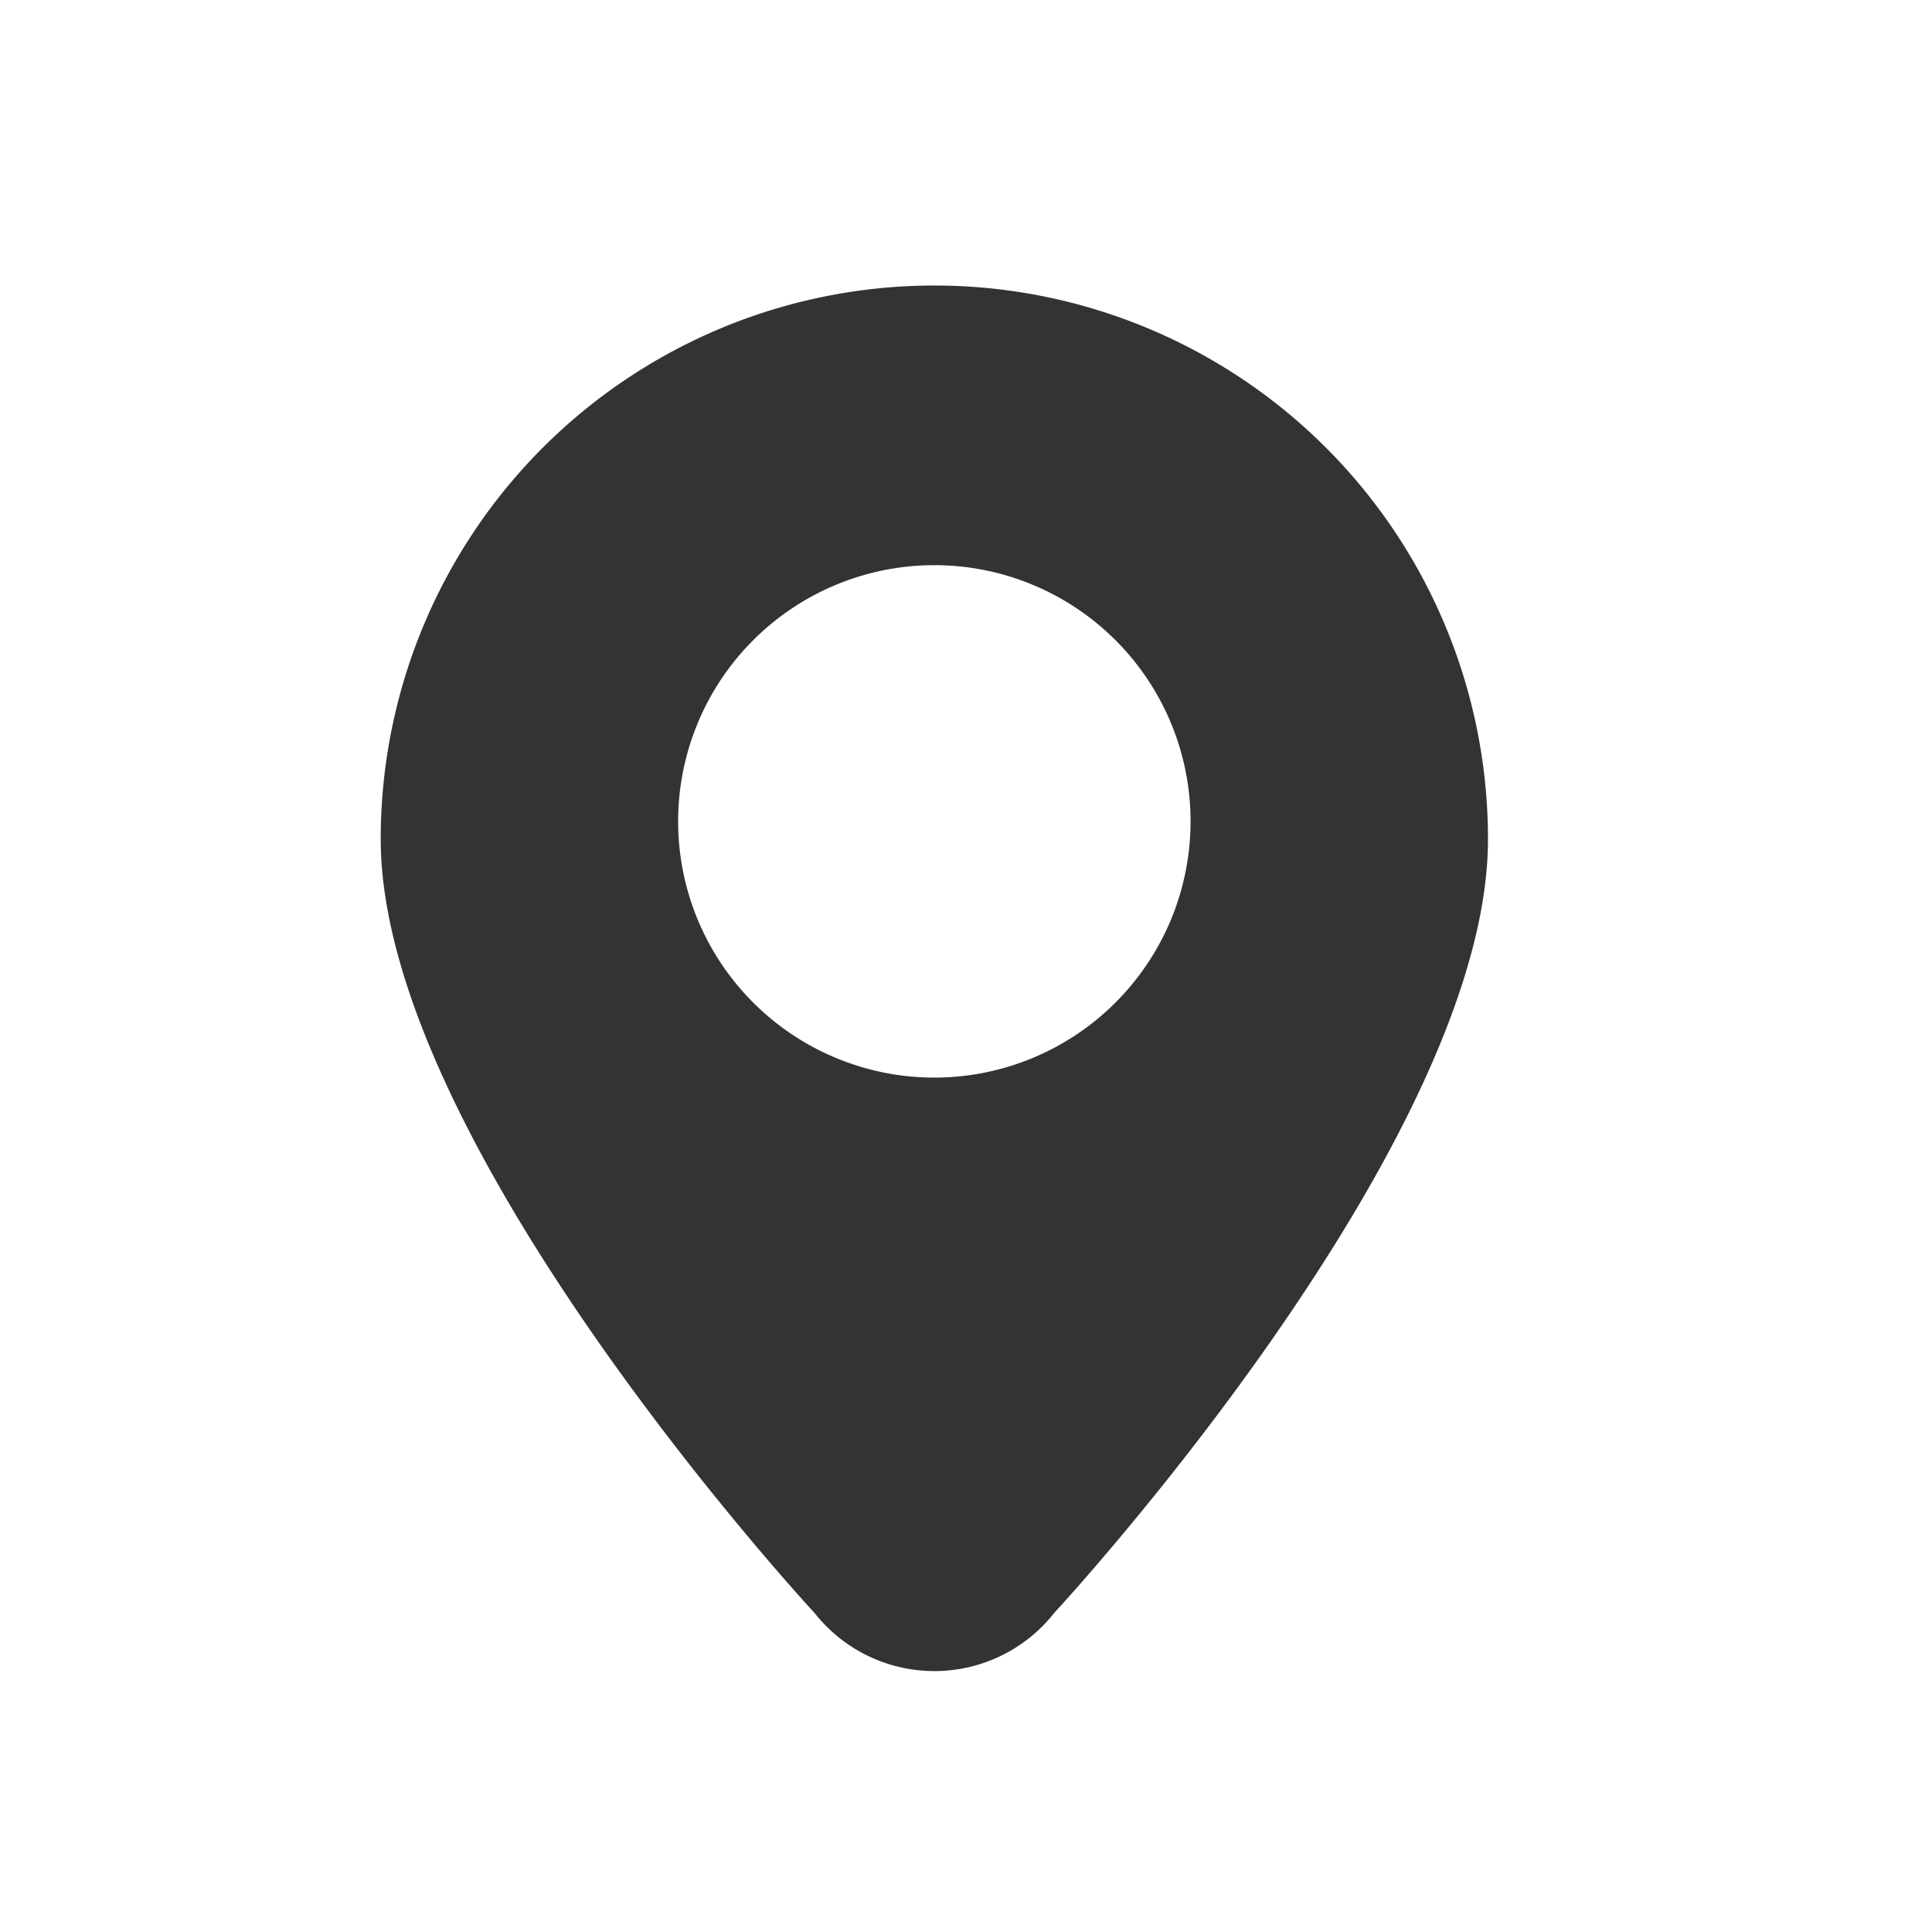
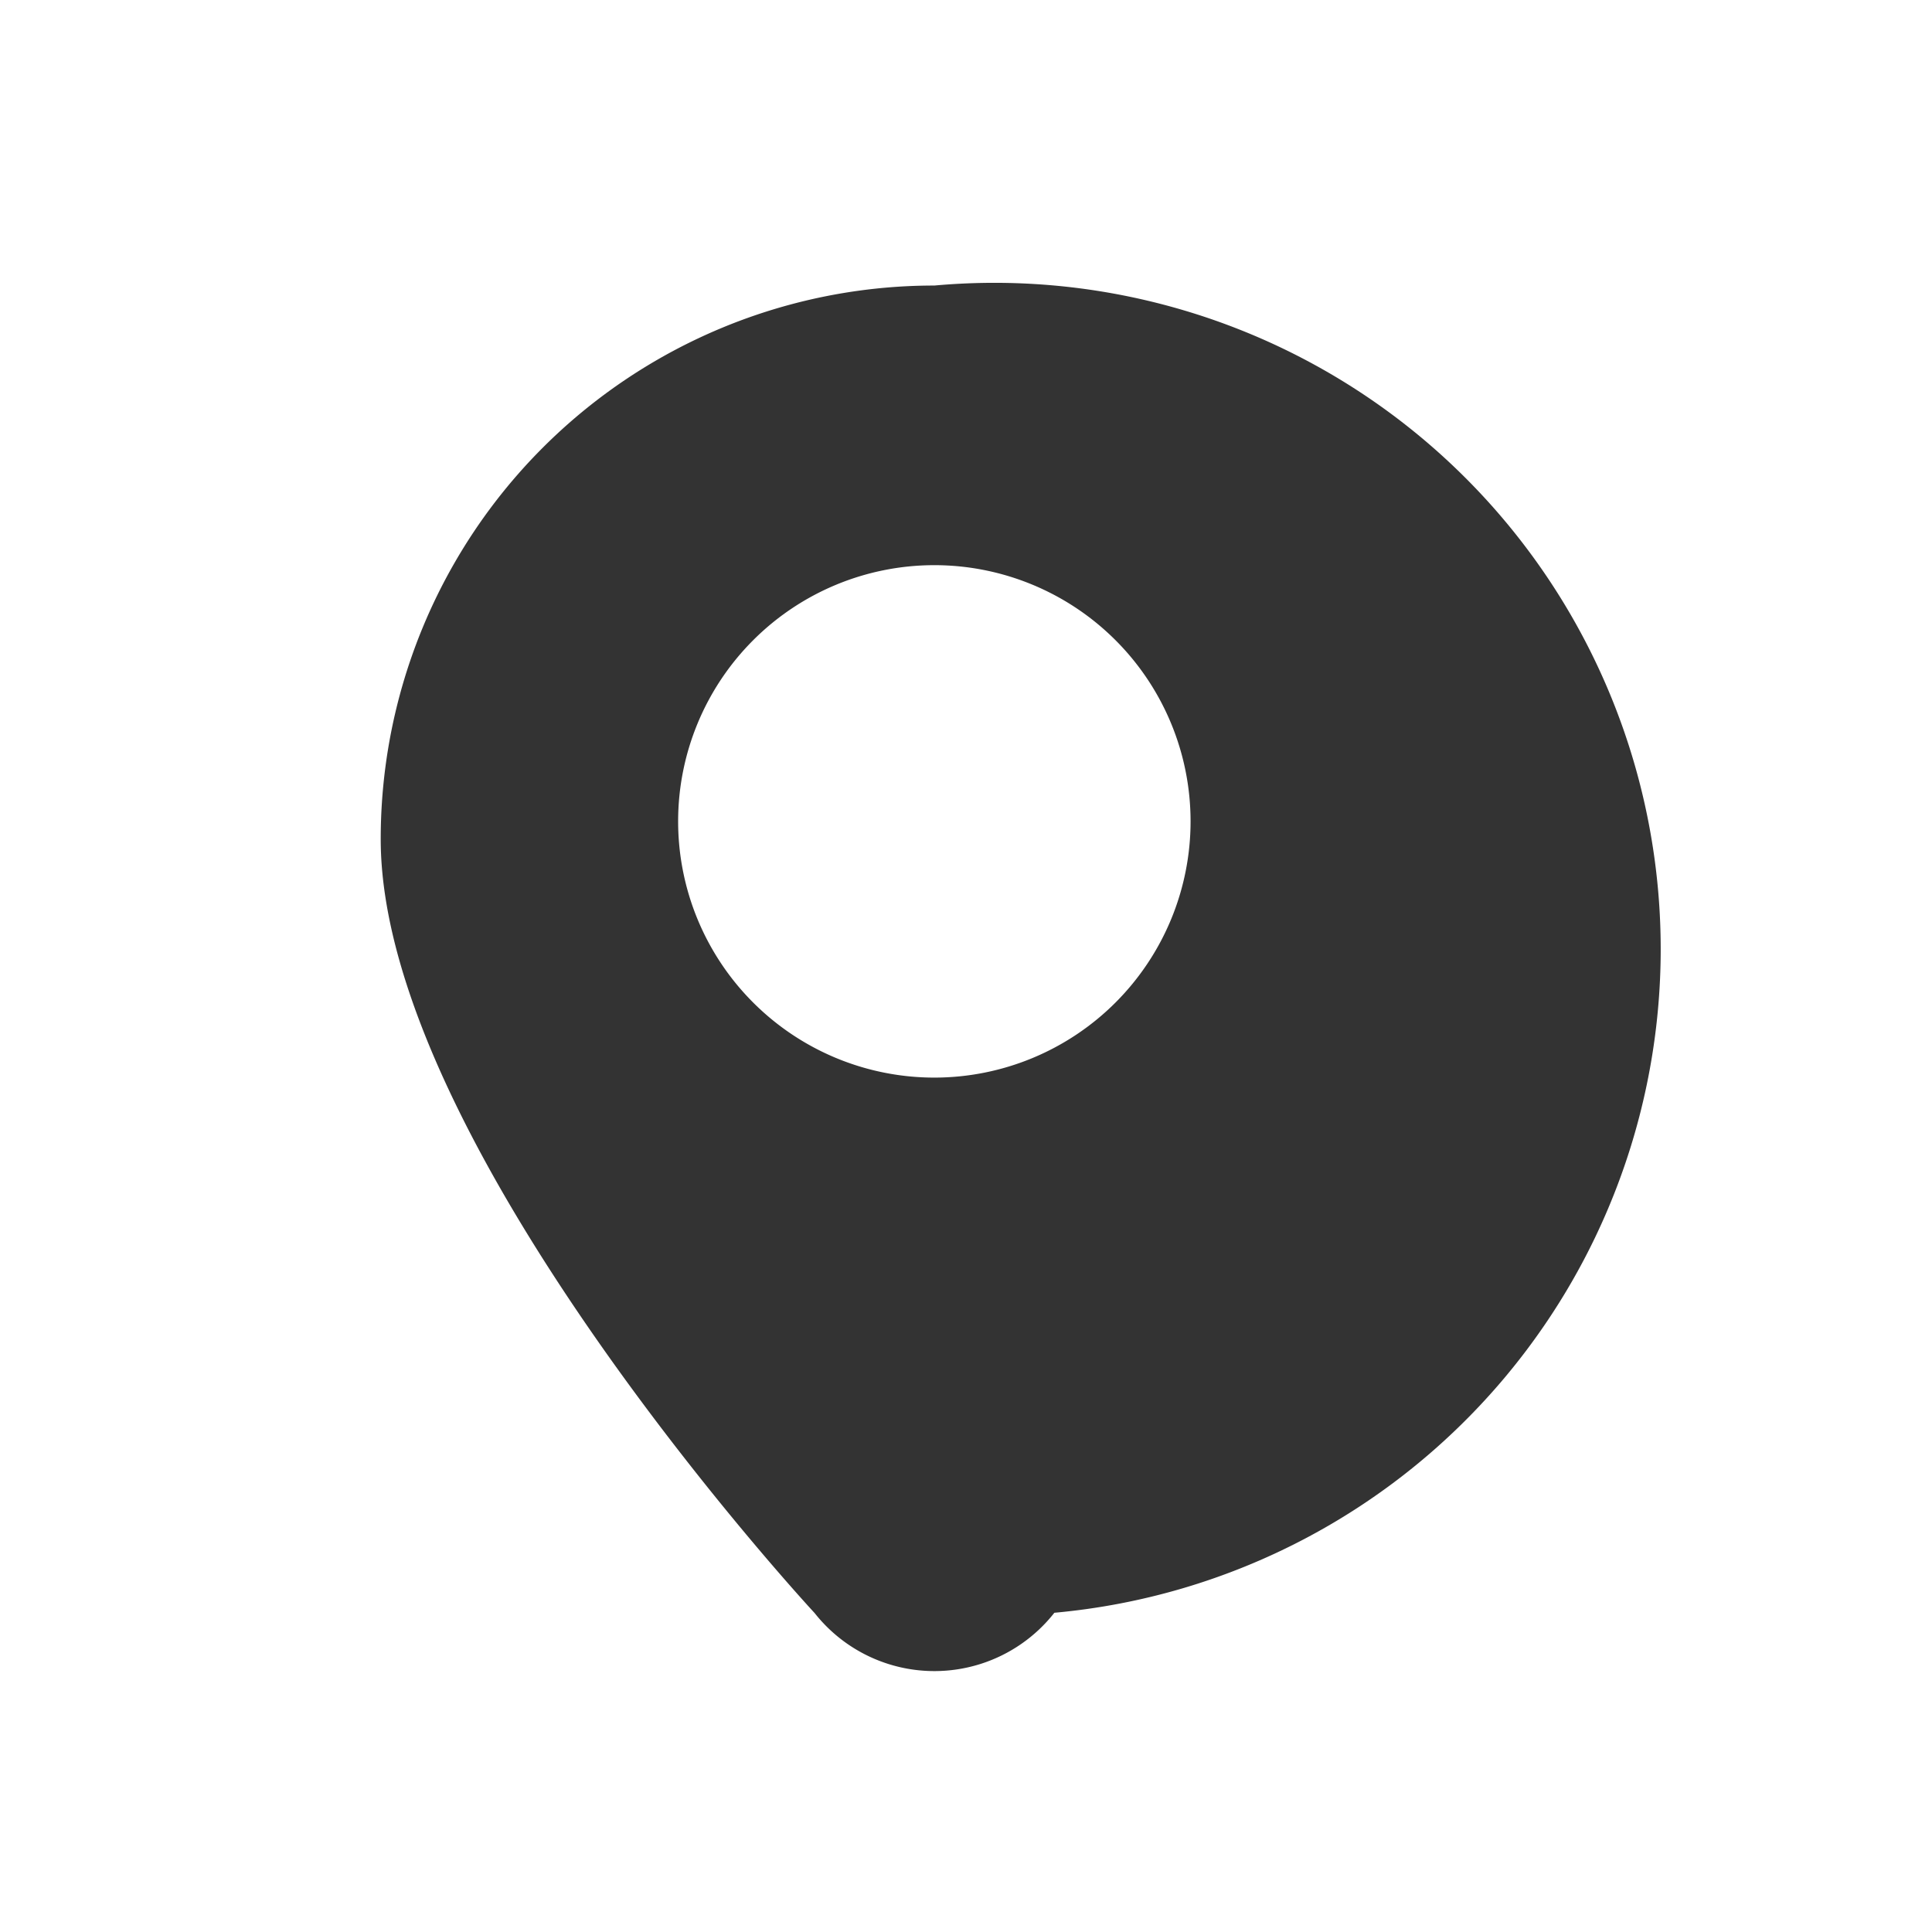
<svg xmlns="http://www.w3.org/2000/svg" id="dz" width="34" height="34" viewBox="0 0 34 34">
-   <rect id="矩形_238" data-name="矩形 238" width="34" height="34" fill="none" />
  <g id="组_119" data-name="组 119" transform="translate(6.7 5.025)">
-     <path id="路径_74" data-name="路径 74" d="M163.644,63.8a9.74,9.74,0,0,0-9.744,9.744c0,5.386,7.636,13.618,7.636,13.618a2.685,2.685,0,0,0,4.219-.005s7.631-8.229,7.631-13.613A9.739,9.739,0,0,0,163.644,63.8Zm0,13.939a4.509,4.509,0,1,1,4.508-4.51A4.51,4.51,0,0,1,163.644,77.739Z" transform="translate(-153.9 -63.8)" fill="#333" />
+     <path id="路径_74" data-name="路径 74" d="M163.644,63.8a9.74,9.74,0,0,0-9.744,9.744c0,5.386,7.636,13.618,7.636,13.618a2.685,2.685,0,0,0,4.219-.005A9.739,9.739,0,0,0,163.644,63.8Zm0,13.939a4.509,4.509,0,1,1,4.508-4.51A4.51,4.51,0,0,1,163.644,77.739Z" transform="translate(-153.9 -63.8)" fill="#333" />
  </g>
</svg>